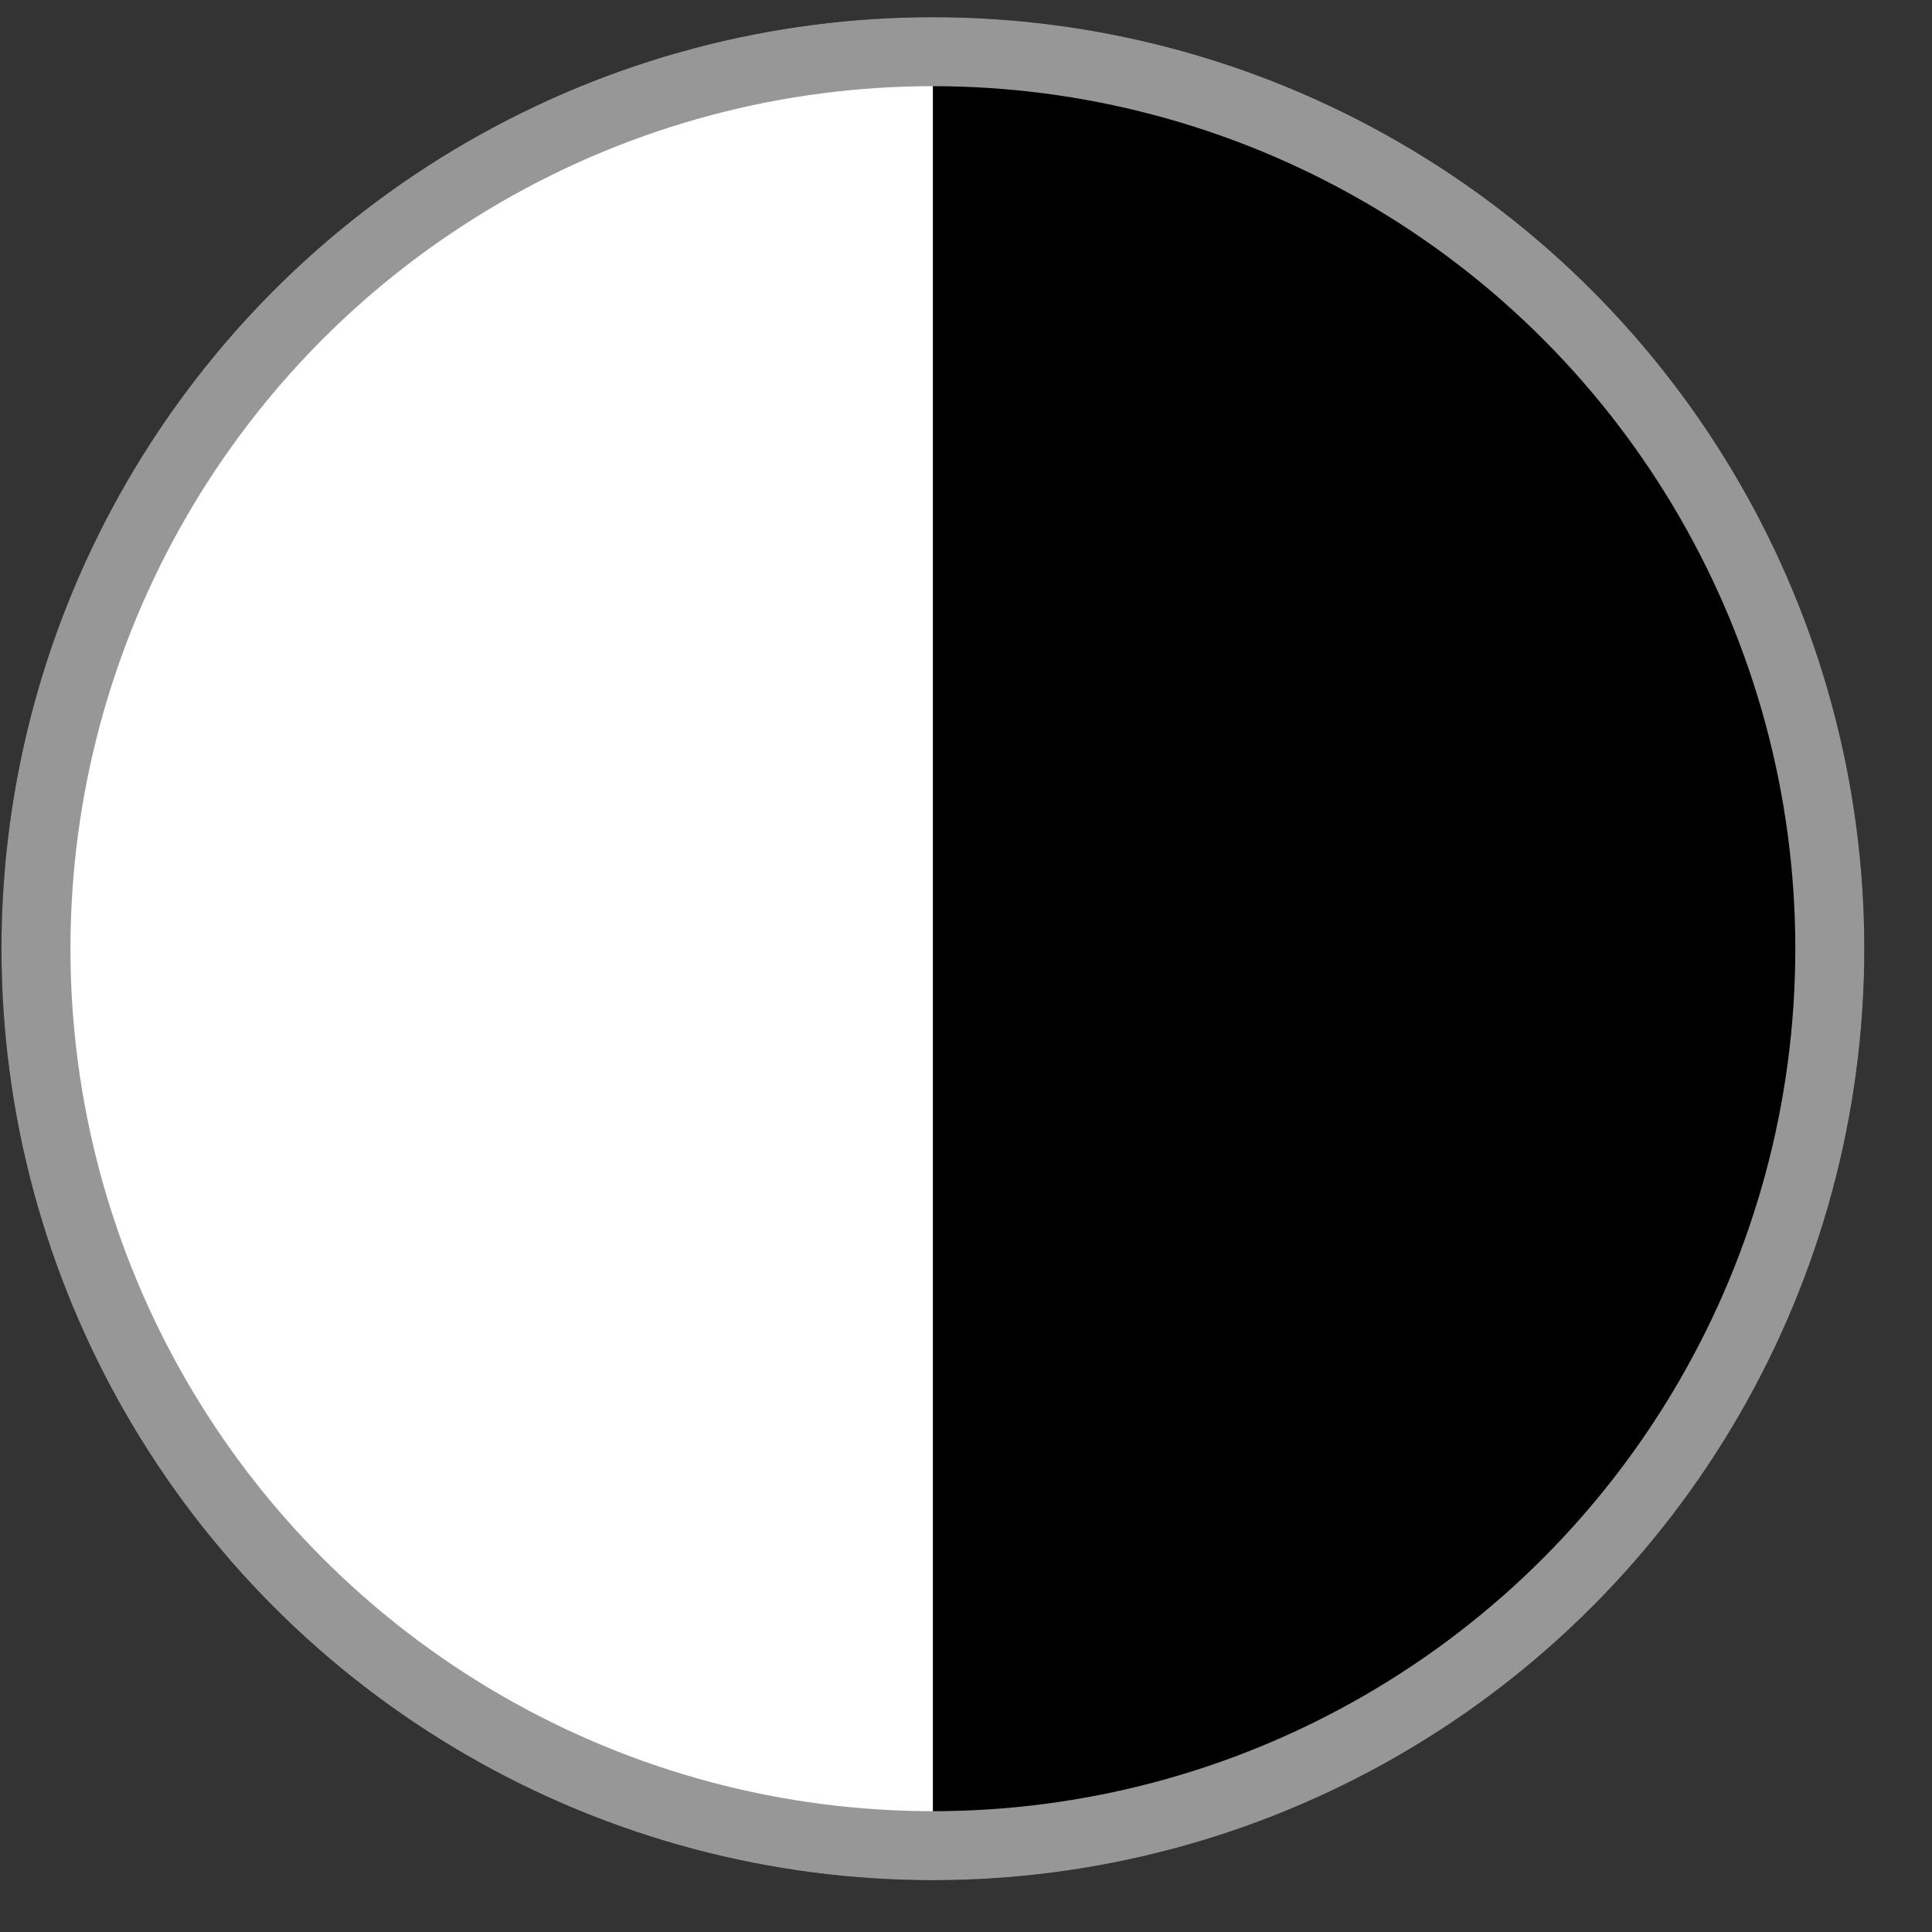
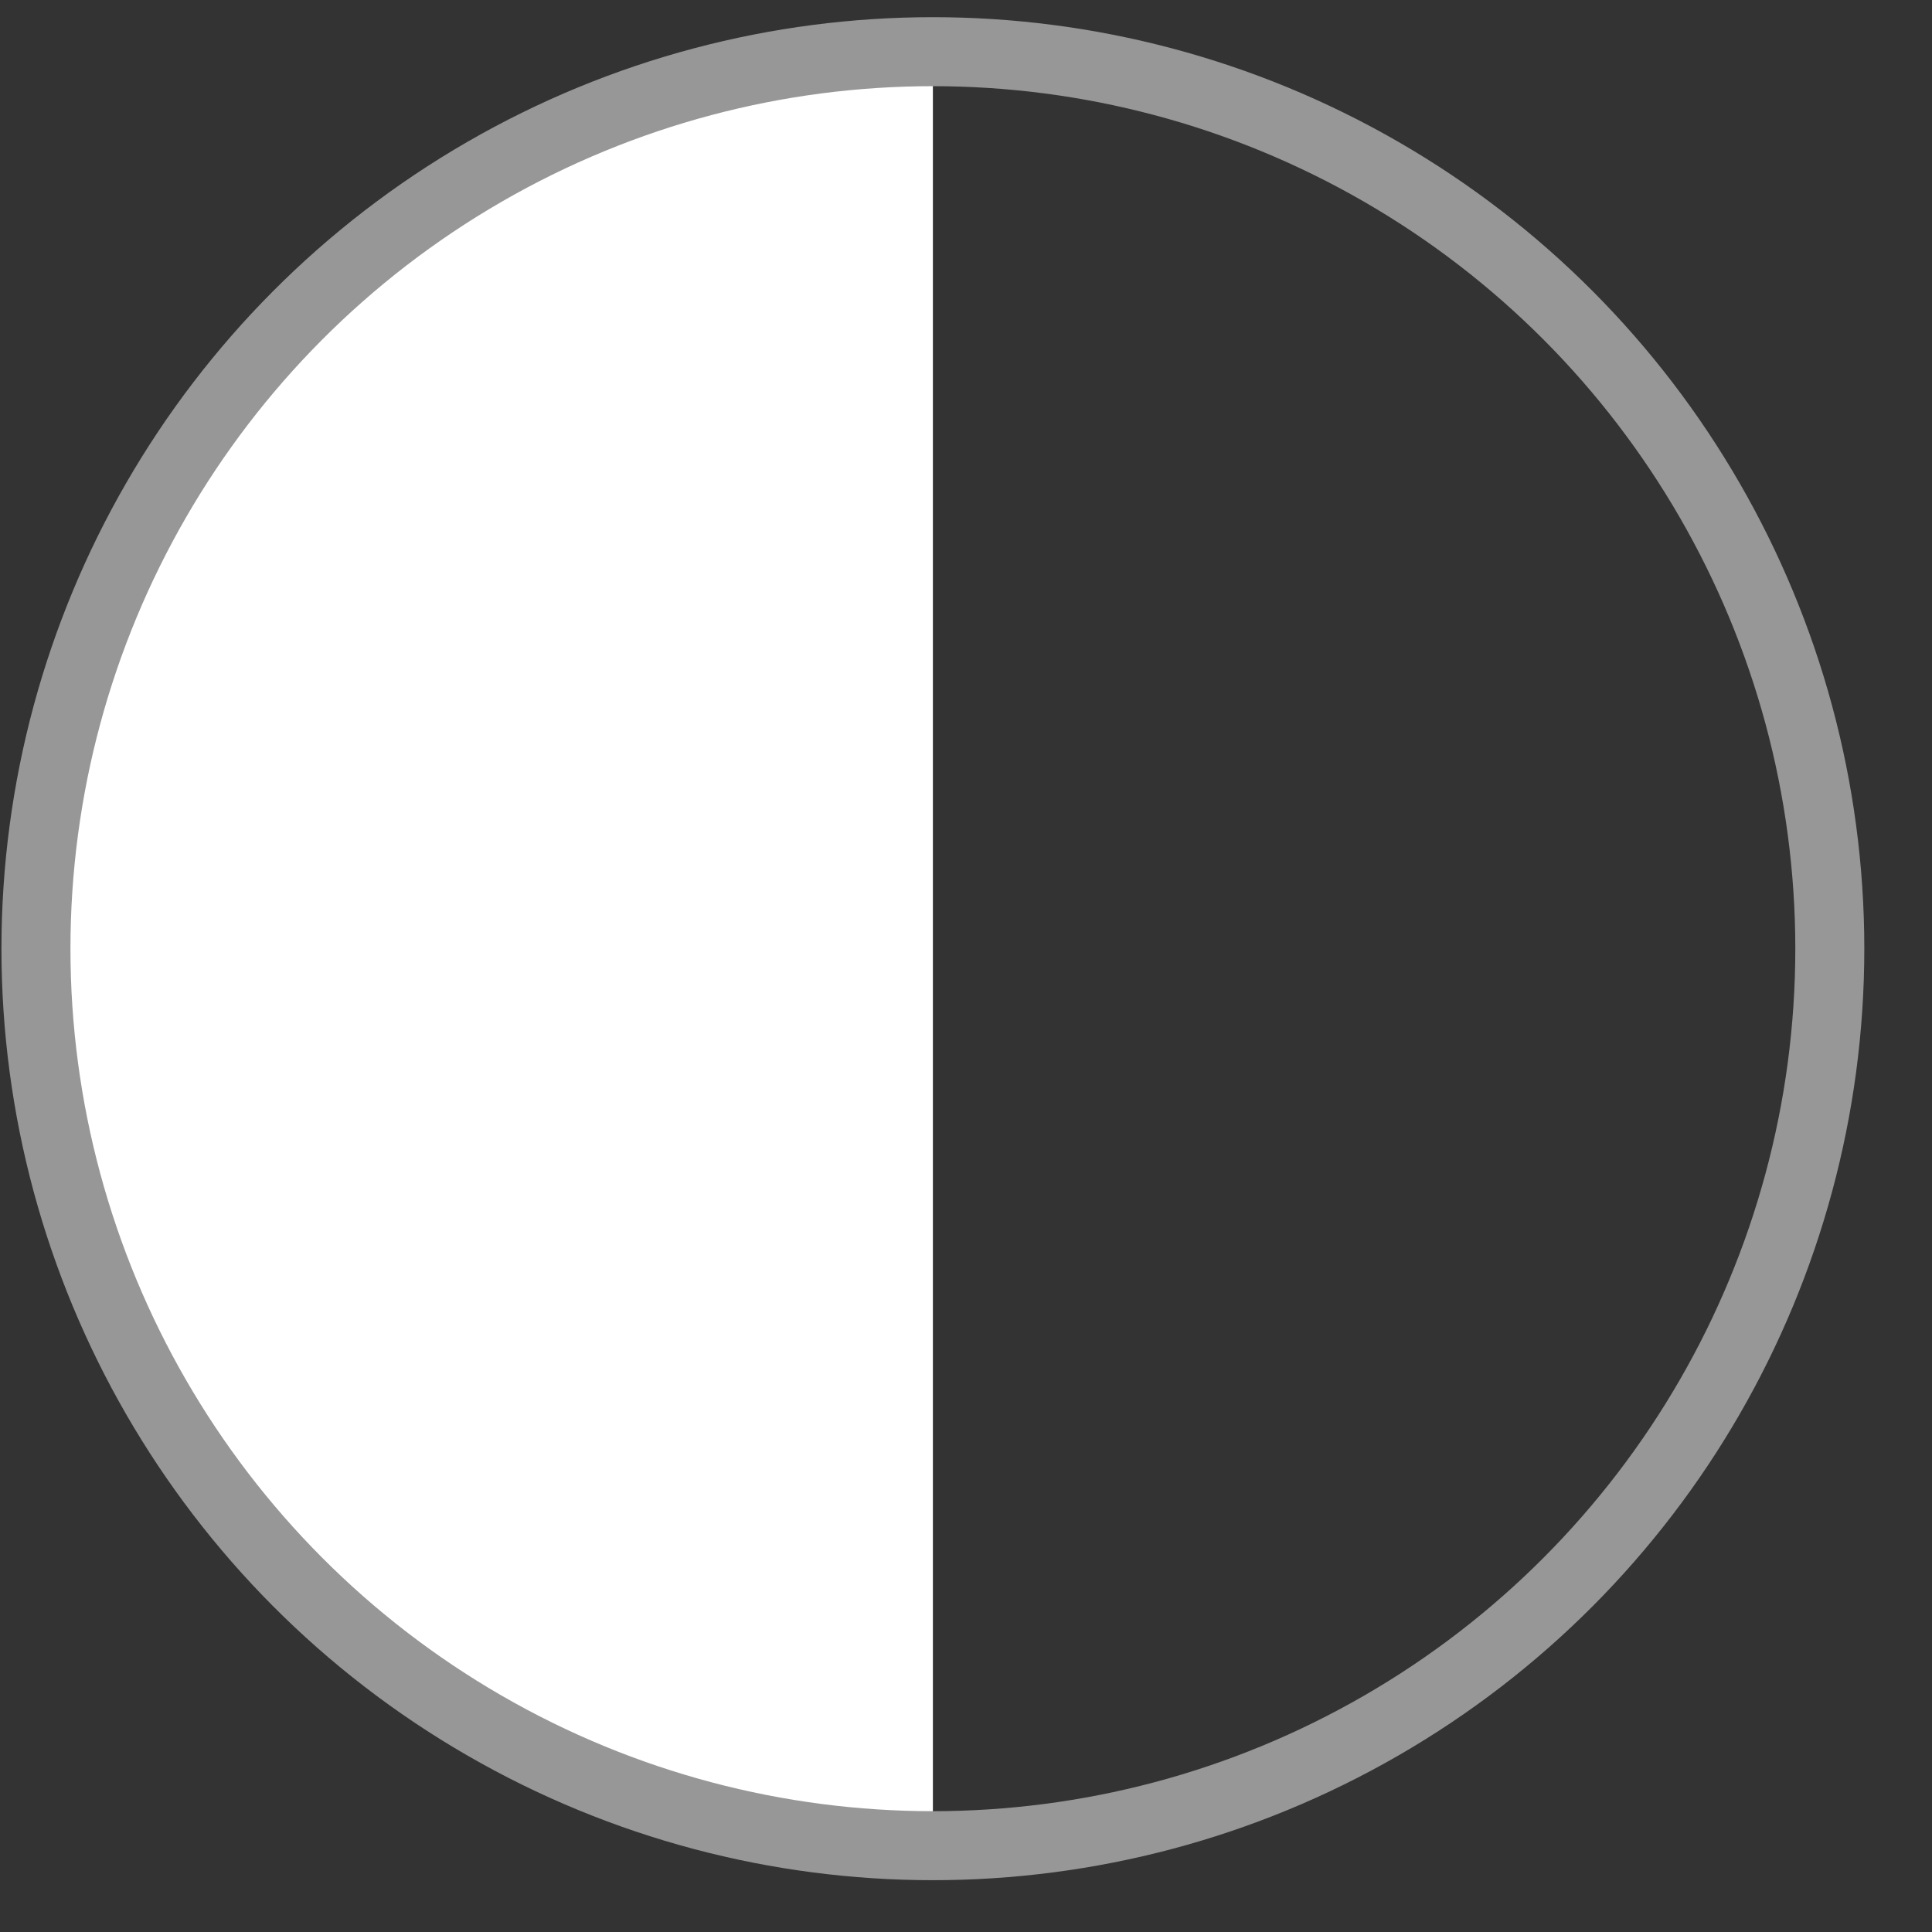
<svg xmlns="http://www.w3.org/2000/svg" width="28px" height="28px" viewBox="0 0 28 28" version="1.1">
  <rect x="0" y="0" width="28" height="28" fill="#333333" stroke="none" />
  <title>Group 18 Copy</title>
  <g id="Page-1" stroke="none" stroke-width="1" fill="none" fill-rule="evenodd">
    <g id="Custom-Preset-Copy-9" transform="translate(-249, -7042)">
      <g id="Group-29" transform="translate(249, 7041)">
        <g id="Group-18-Copy" transform="translate(0.021, 1.249)">
-           <ellipse id="Oval" fill="#000000" cx="13.499" cy="13.5" rx="13.499" ry="13.5" />
          <path d="M13.499,0.831 L13.499,26.058 C11.093,26.05 9.391,25.828 8.393,25.393 C3.757,23.371 0.488,18.919 0.795,13.5 C1.249,5.507 5.483,1.284 13.499,0.831 Z" id="Path-3" fill="#FFFFFF" />
          <ellipse id="Oval" stroke="#979797" cx="13.499" cy="13.5" rx="12.999" ry="13" />
        </g>
      </g>
    </g>
  </g>
</svg>